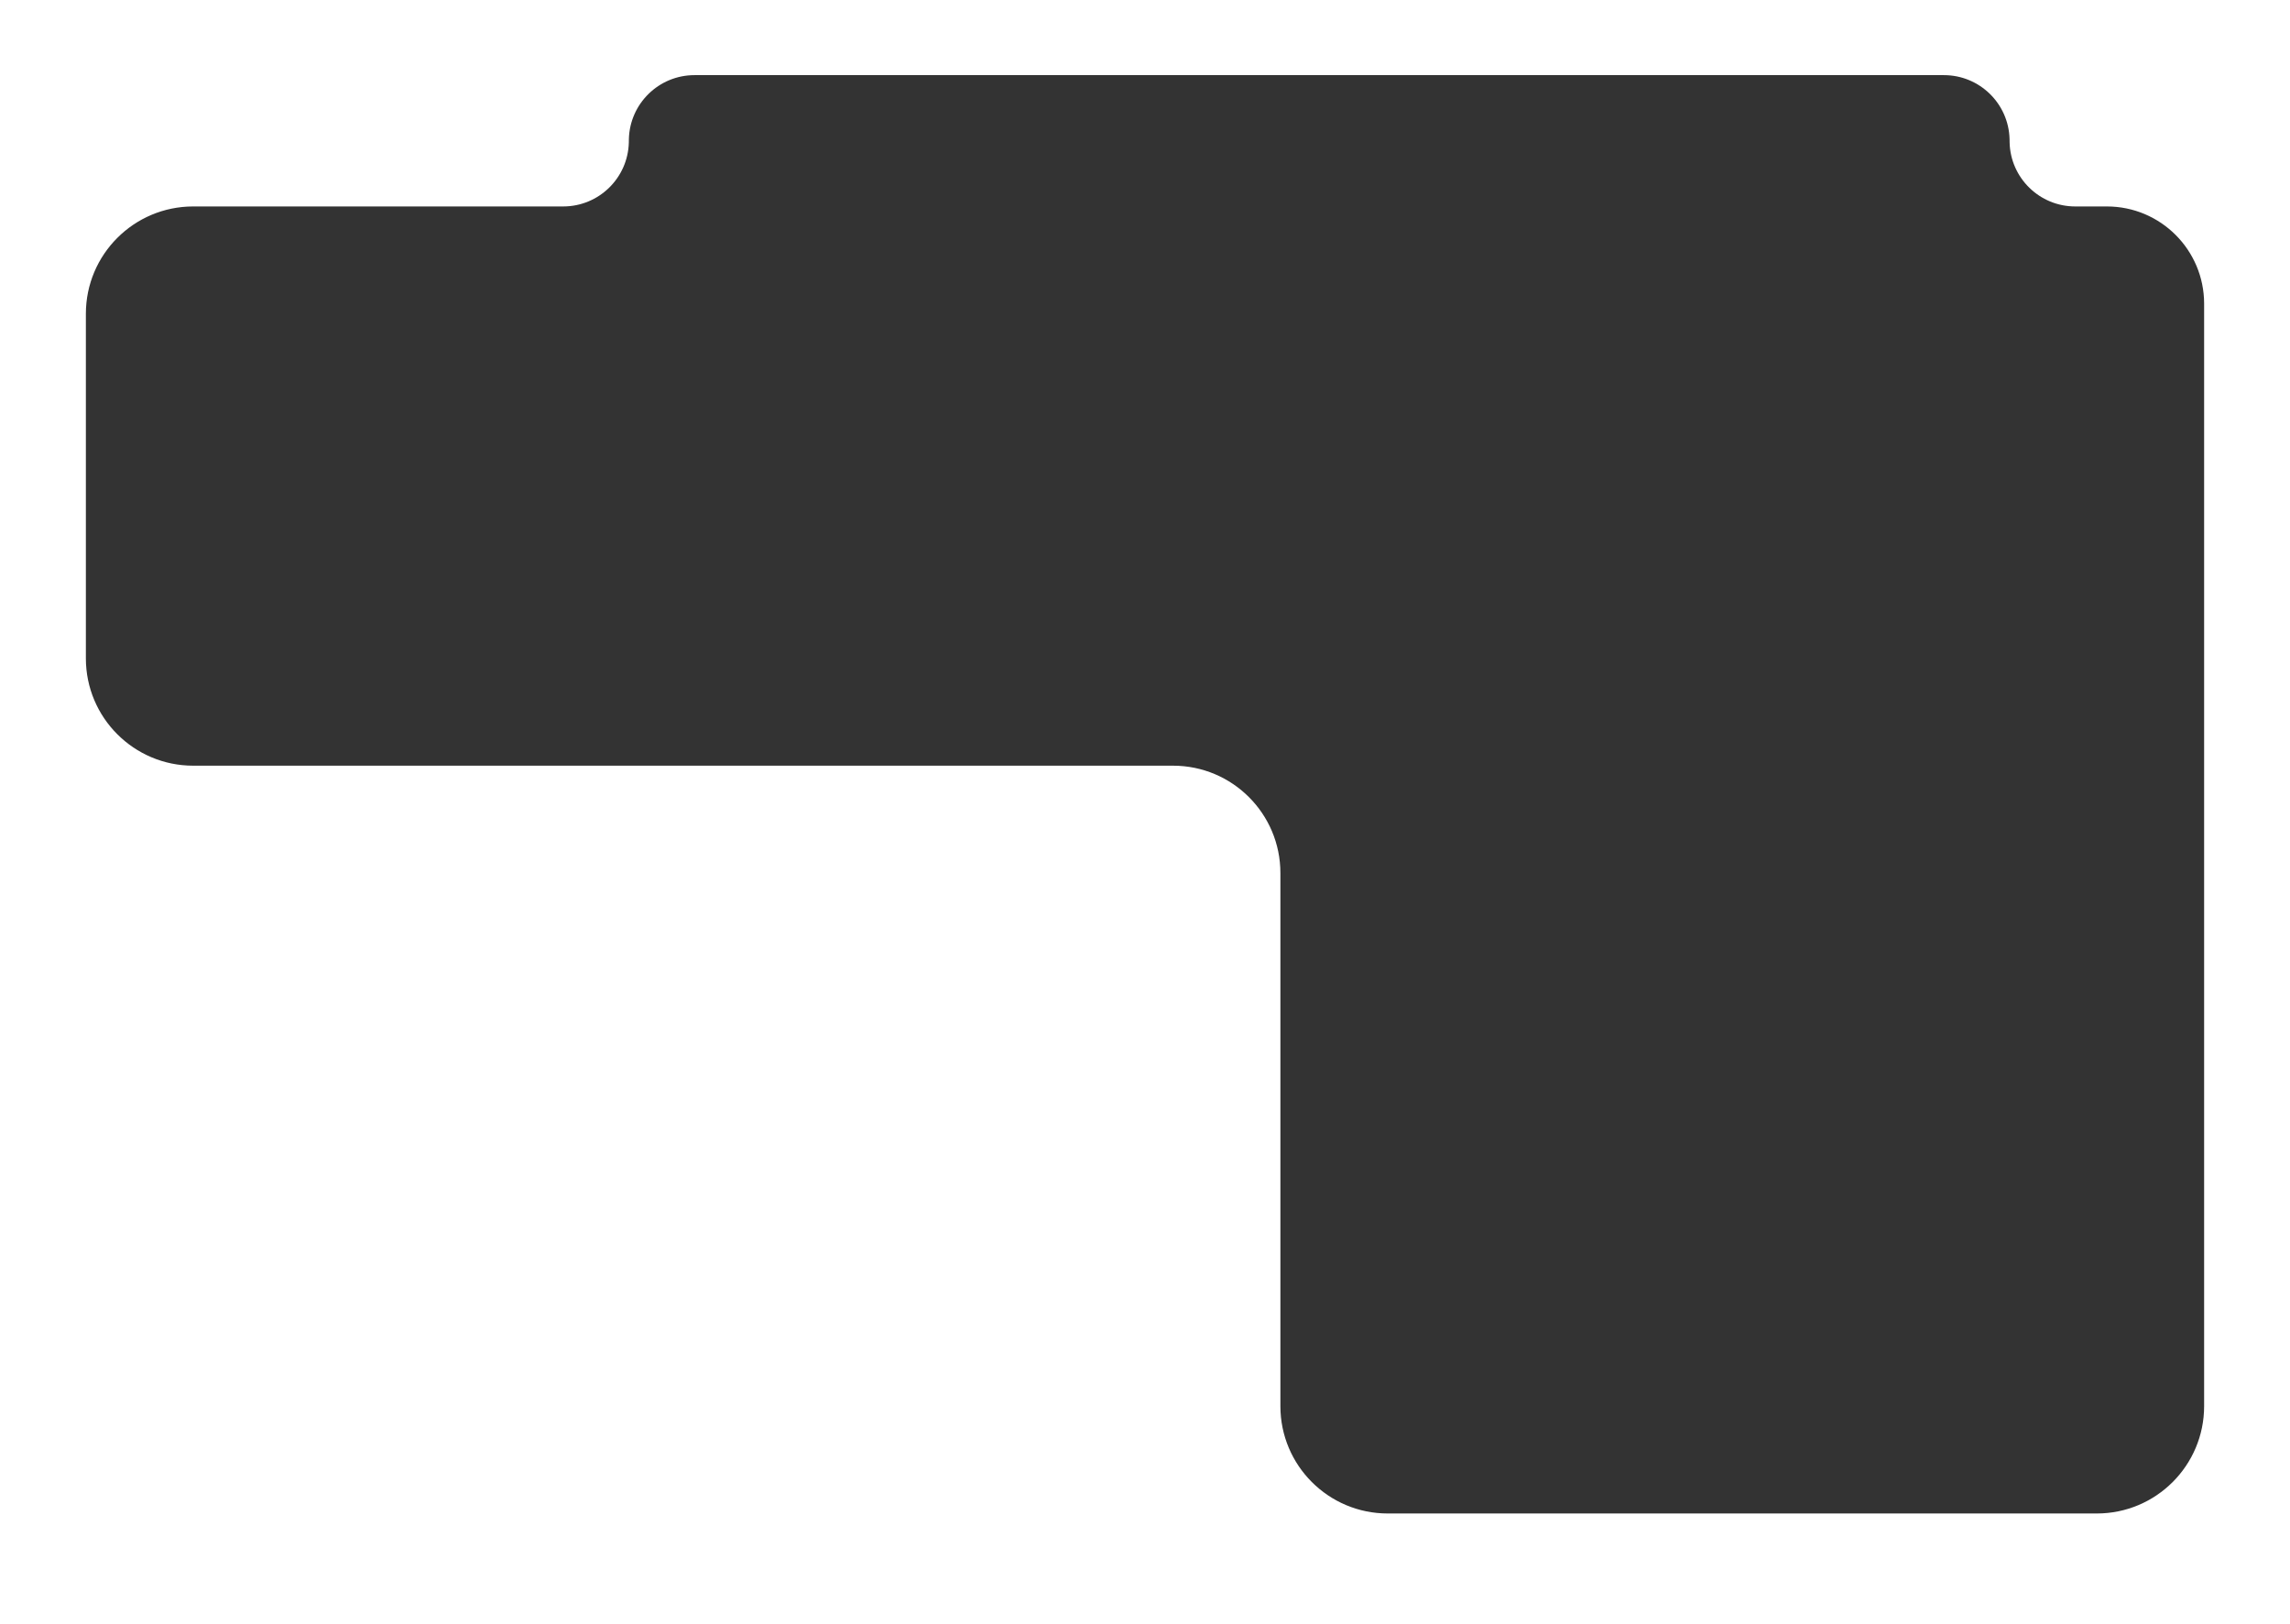
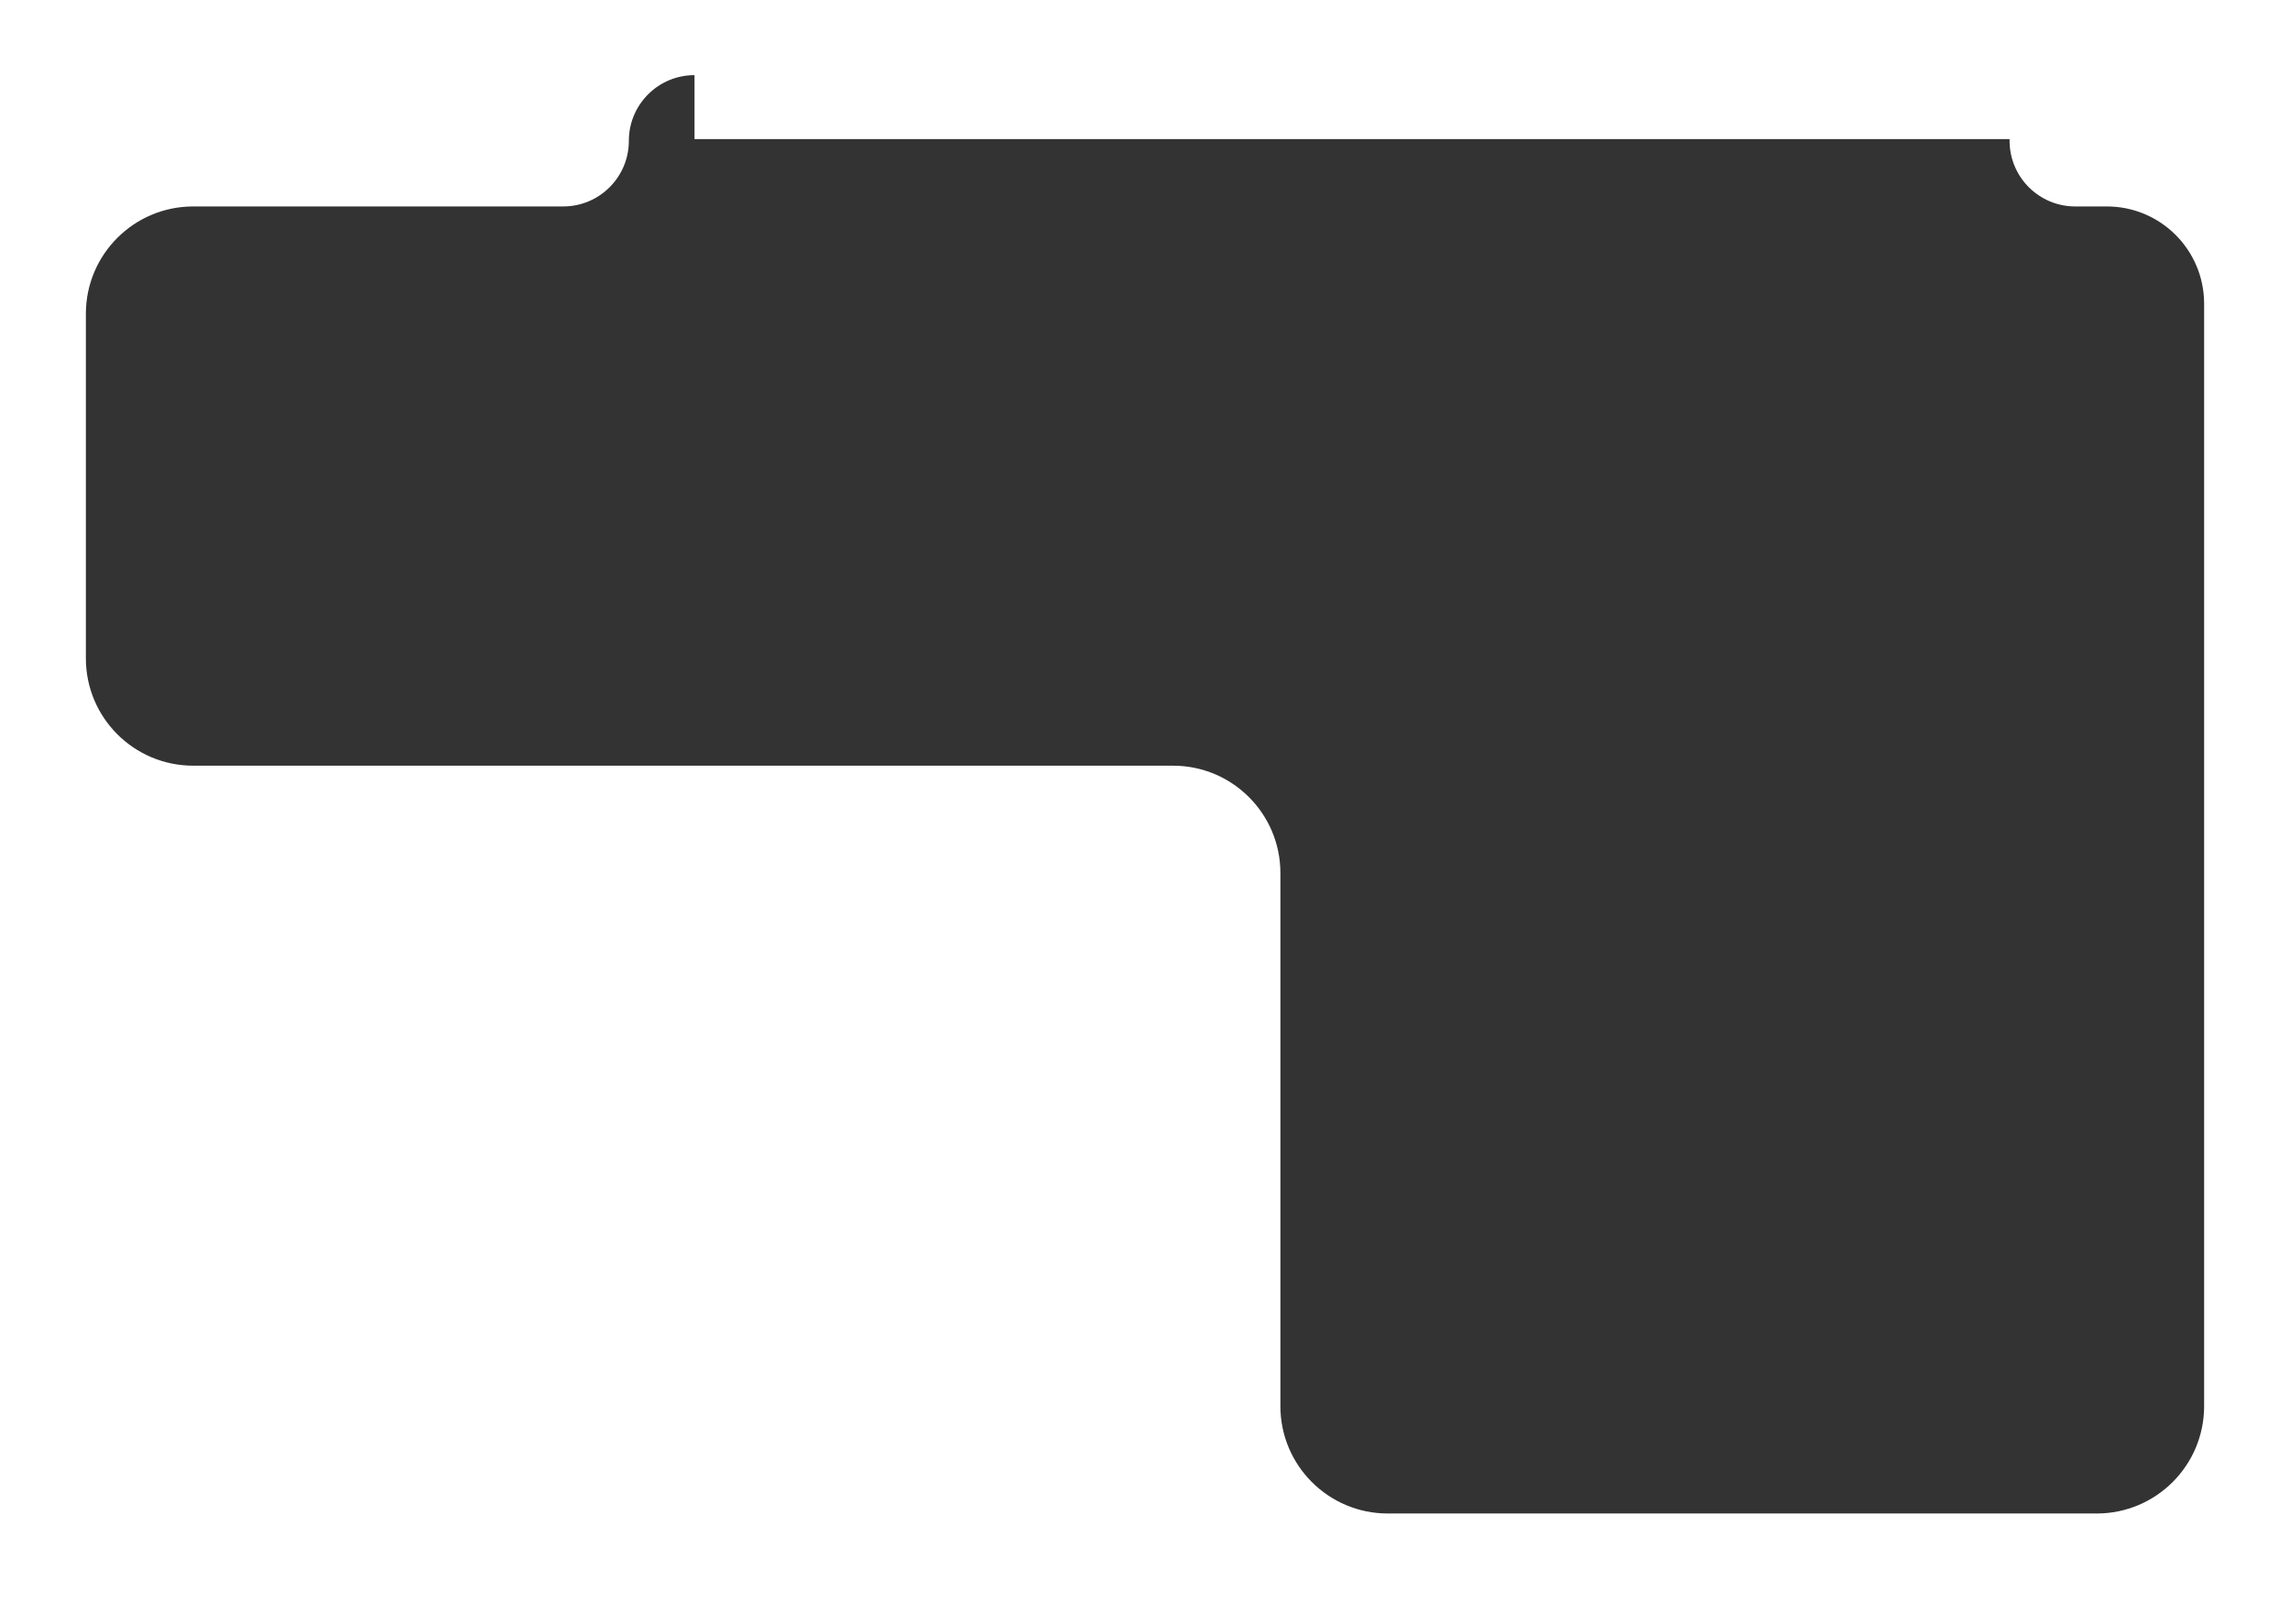
<svg xmlns="http://www.w3.org/2000/svg" width="640" height="454" viewBox="0 0 640 454" fill="none">
  <rect x="0" y="0" width="640" height="454" fill="#333333" stroke="none" />
-   <path d="M640 454H0V0H640V454ZM194.1 21C184.124 21 176.007 28.961 175.756 38.876L175.744 39.823C175.493 49.739 167.376 57.7 157.4 57.7H54C37.431 57.7 24 71.132 24 87.7V184C24 200.569 37.431 214 54 214H327.84C344.408 214 357.84 227.431 357.84 244V393C357.84 409.568 371.271 423 387.84 423H586C602.569 423 616 409.569 616 393V84.885C616 69.871 603.829 57.7 588.815 57.7H579.98C570.004 57.7 561.887 49.739 561.636 39.823L561.624 38.876C561.373 28.961 553.256 21 543.28 21H194.1Z" fill="white" />
+   <path d="M640 454H0V0H640V454ZM194.1 21C184.124 21 176.007 28.961 175.756 38.876L175.744 39.823C175.493 49.739 167.376 57.7 157.4 57.7H54C37.431 57.7 24 71.132 24 87.7V184C24 200.569 37.431 214 54 214H327.84C344.408 214 357.84 227.431 357.84 244V393C357.84 409.568 371.271 423 387.84 423H586C602.569 423 616 409.569 616 393V84.885C616 69.871 603.829 57.7 588.815 57.7H579.98C570.004 57.7 561.887 49.739 561.636 39.823L561.624 38.876H194.1Z" fill="white" />
</svg>